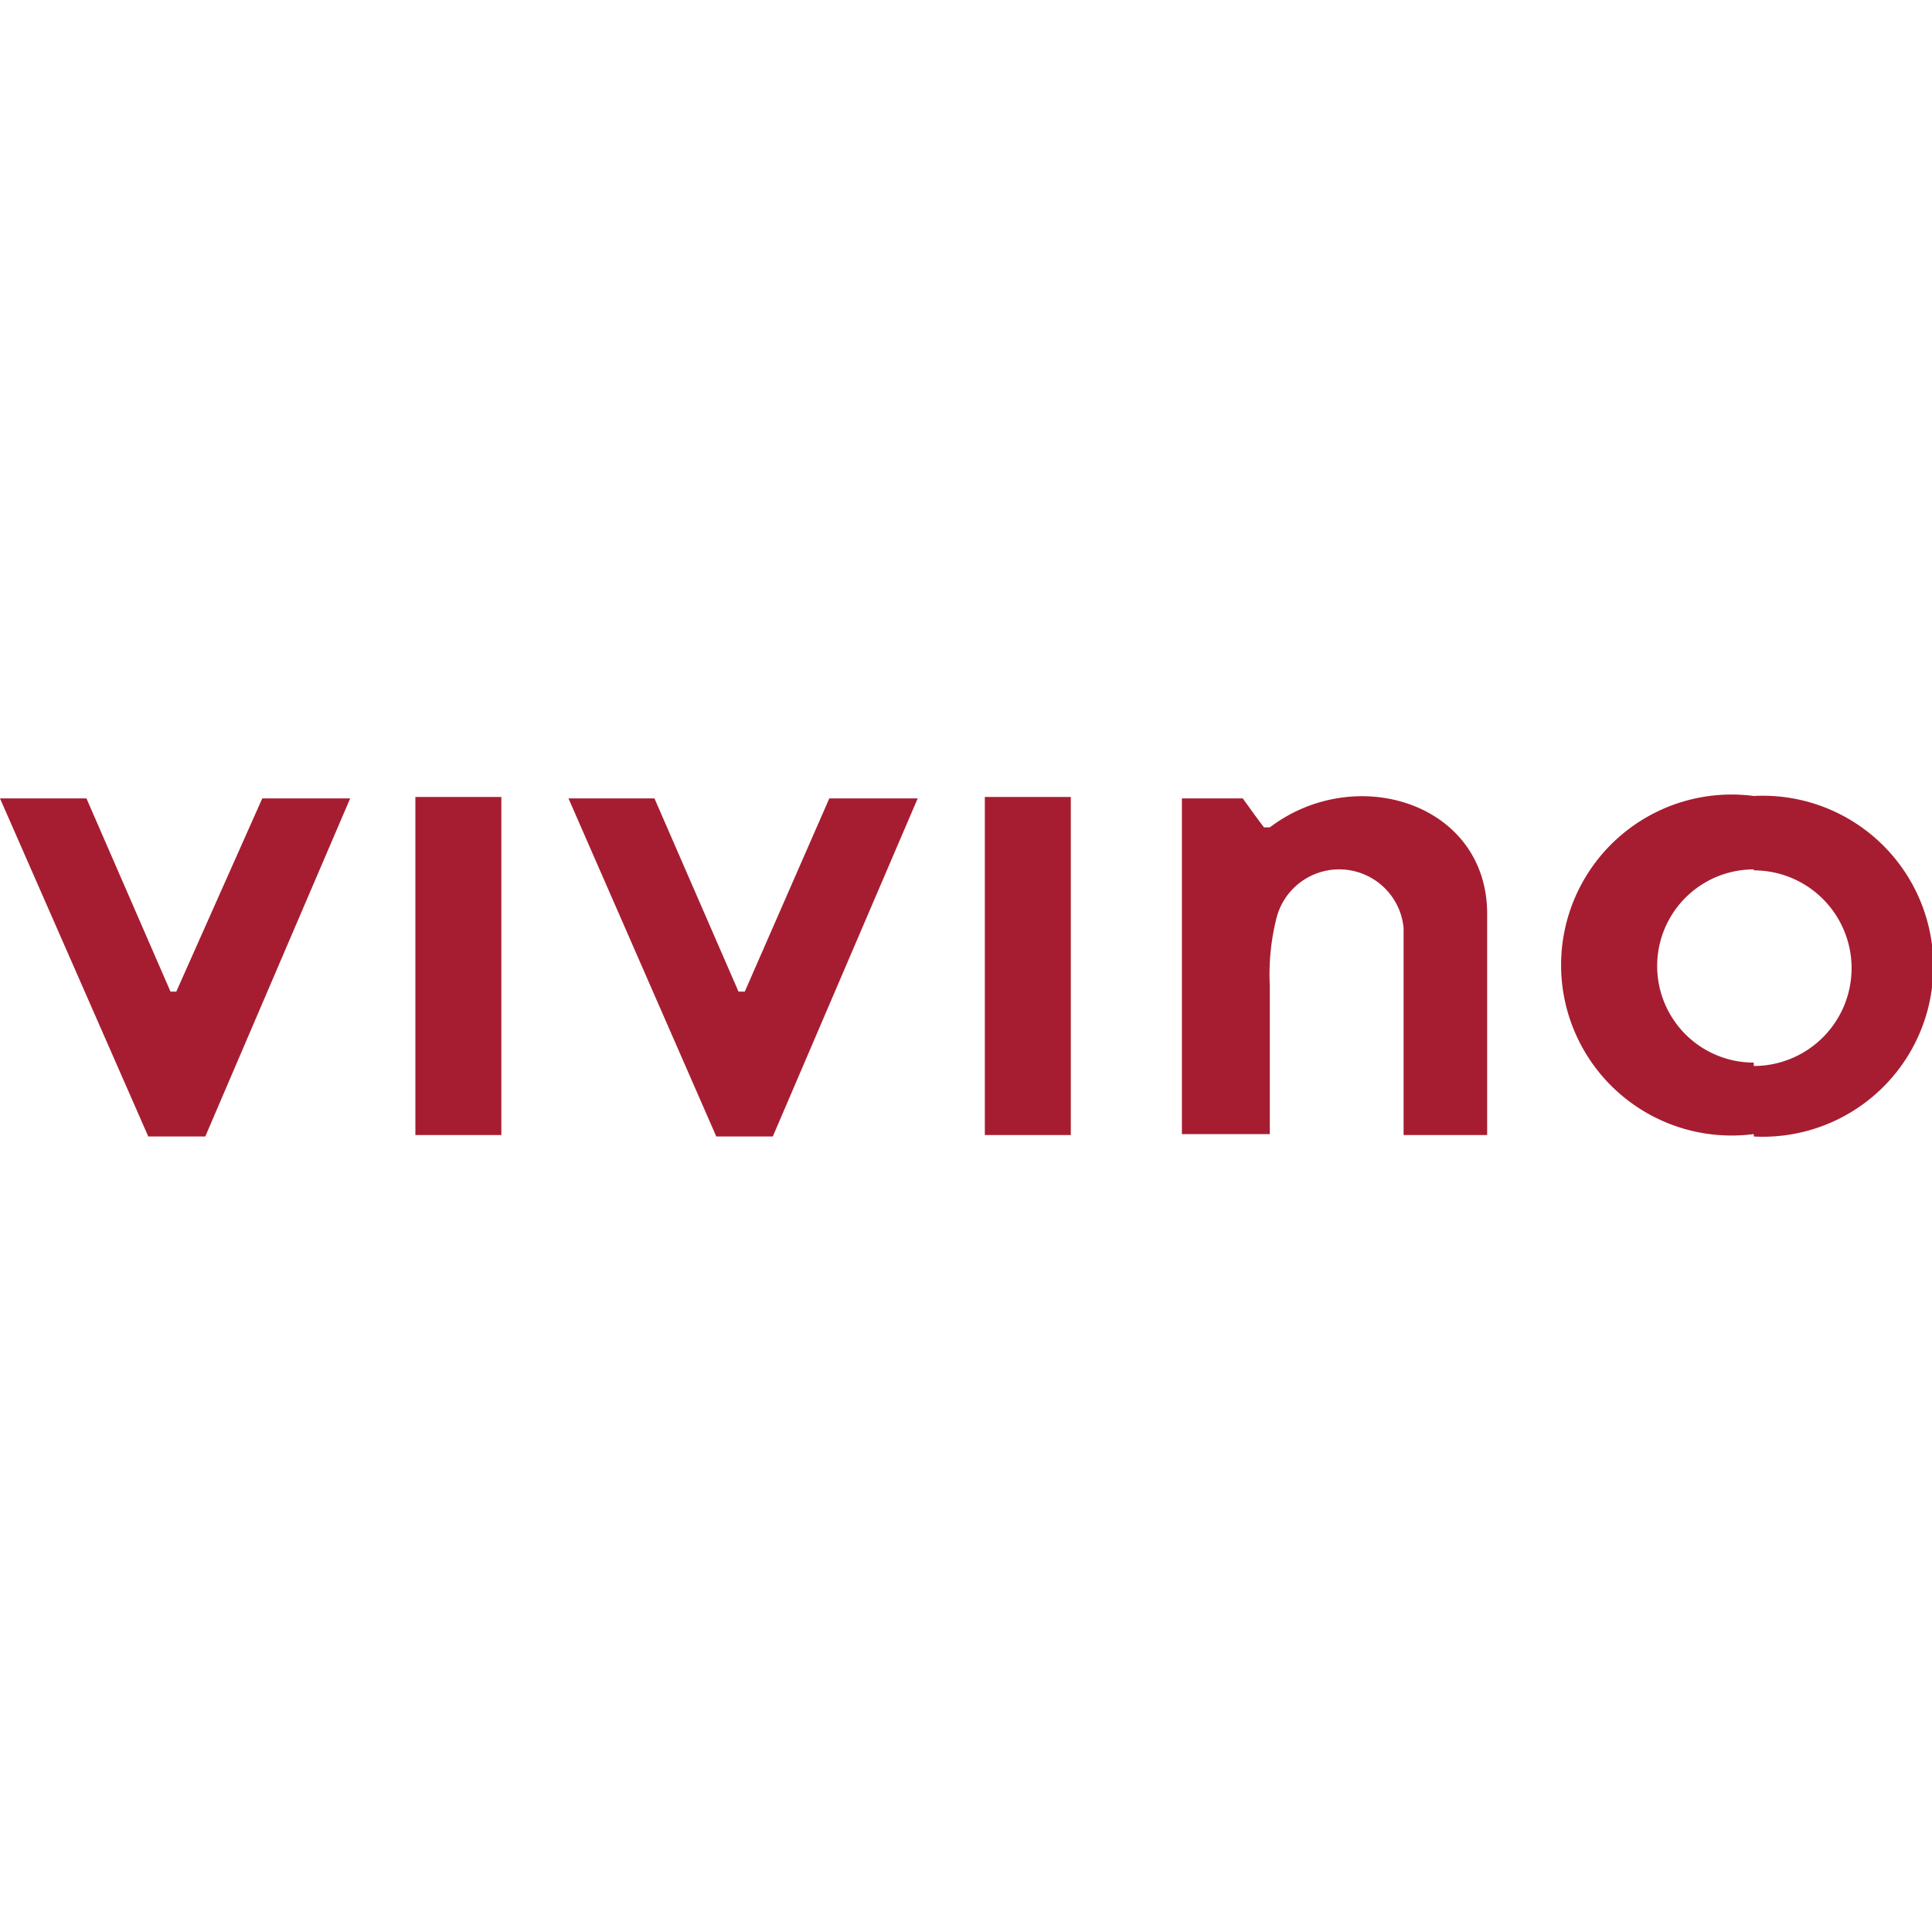
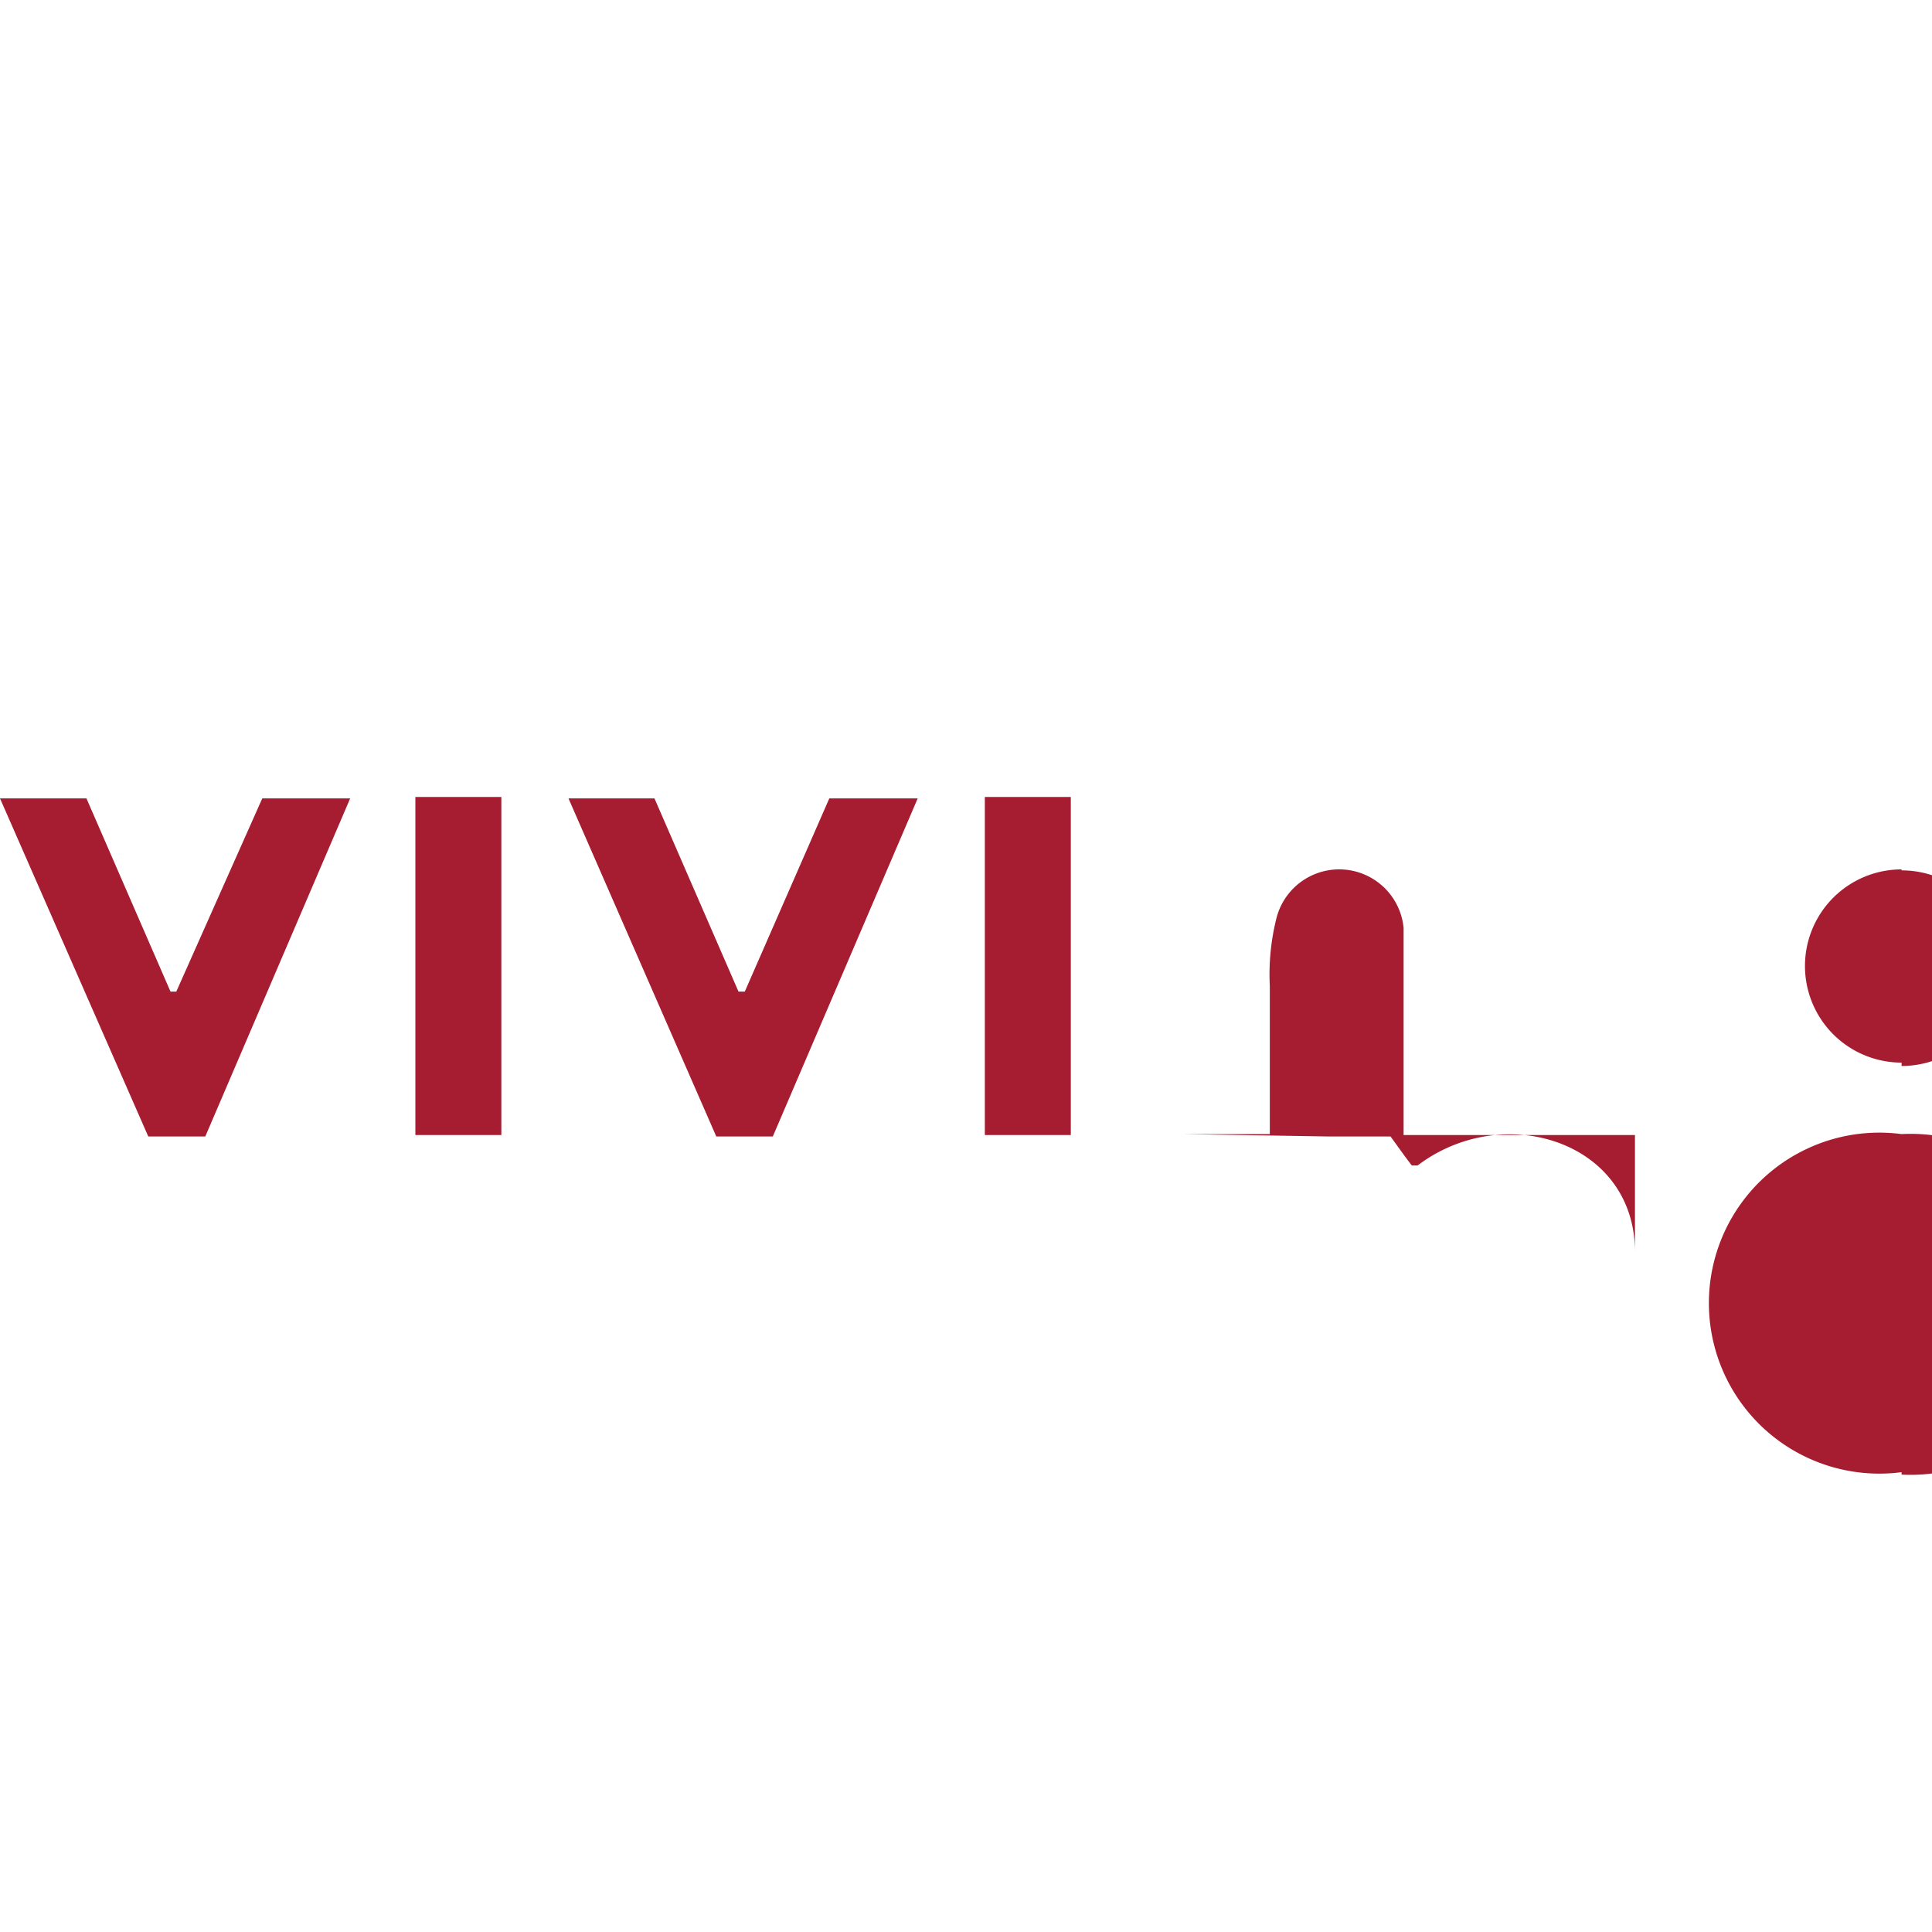
<svg xmlns="http://www.w3.org/2000/svg" id="Layer_1" data-name="Layer 1" viewBox="0 0 40 40">
  <defs>
    <style>.cls-1{fill:#a61d31;}</style>
  </defs>
-   <path class="cls-1" d="M8.6,23.5h1.78v-7H8.6Zm11.79,0h1.78v-7H20.39v7ZM0,16.53H1.79l1.74,4h.12l1.78-4H7.25l-3,7H3.07Zm11.77,0h1.78l1.74,4h.13l1.75-4H19l-3,7H14.83Zm12.7,0h1.26c.16.22.3.42.44.6h.12c1.78-1.35,4.5-.5,4.5,1.79V23.5H29.06V19.21A1.34,1.34,0,0,0,26.43,19a4.76,4.76,0,0,0-.14,1.41v3.07H24.47Zm11.84-.05a3.53,3.53,0,1,1,0,7.05V22.07a2,2,0,0,0,0-4.05Zm0,7a3.53,3.53,0,1,1,0-7V18a2,2,0,0,0,0,4v1.46Z" />
+   <path class="cls-1" d="M8.6,23.5h1.78v-7H8.6Zm11.79,0h1.78v-7H20.39v7ZM0,16.53H1.79l1.74,4h.12l1.78-4H7.25l-3,7H3.07Zm11.77,0h1.78l1.74,4h.13l1.75-4H19l-3,7H14.83m12.7,0h1.26c.16.22.3.42.44.6h.12c1.78-1.35,4.5-.5,4.5,1.79V23.5H29.06V19.21A1.34,1.34,0,0,0,26.43,19a4.76,4.76,0,0,0-.14,1.41v3.07H24.47Zm11.84-.05a3.53,3.53,0,1,1,0,7.05V22.07a2,2,0,0,0,0-4.05Zm0,7a3.53,3.53,0,1,1,0-7V18a2,2,0,0,0,0,4v1.46Z" />
</svg>